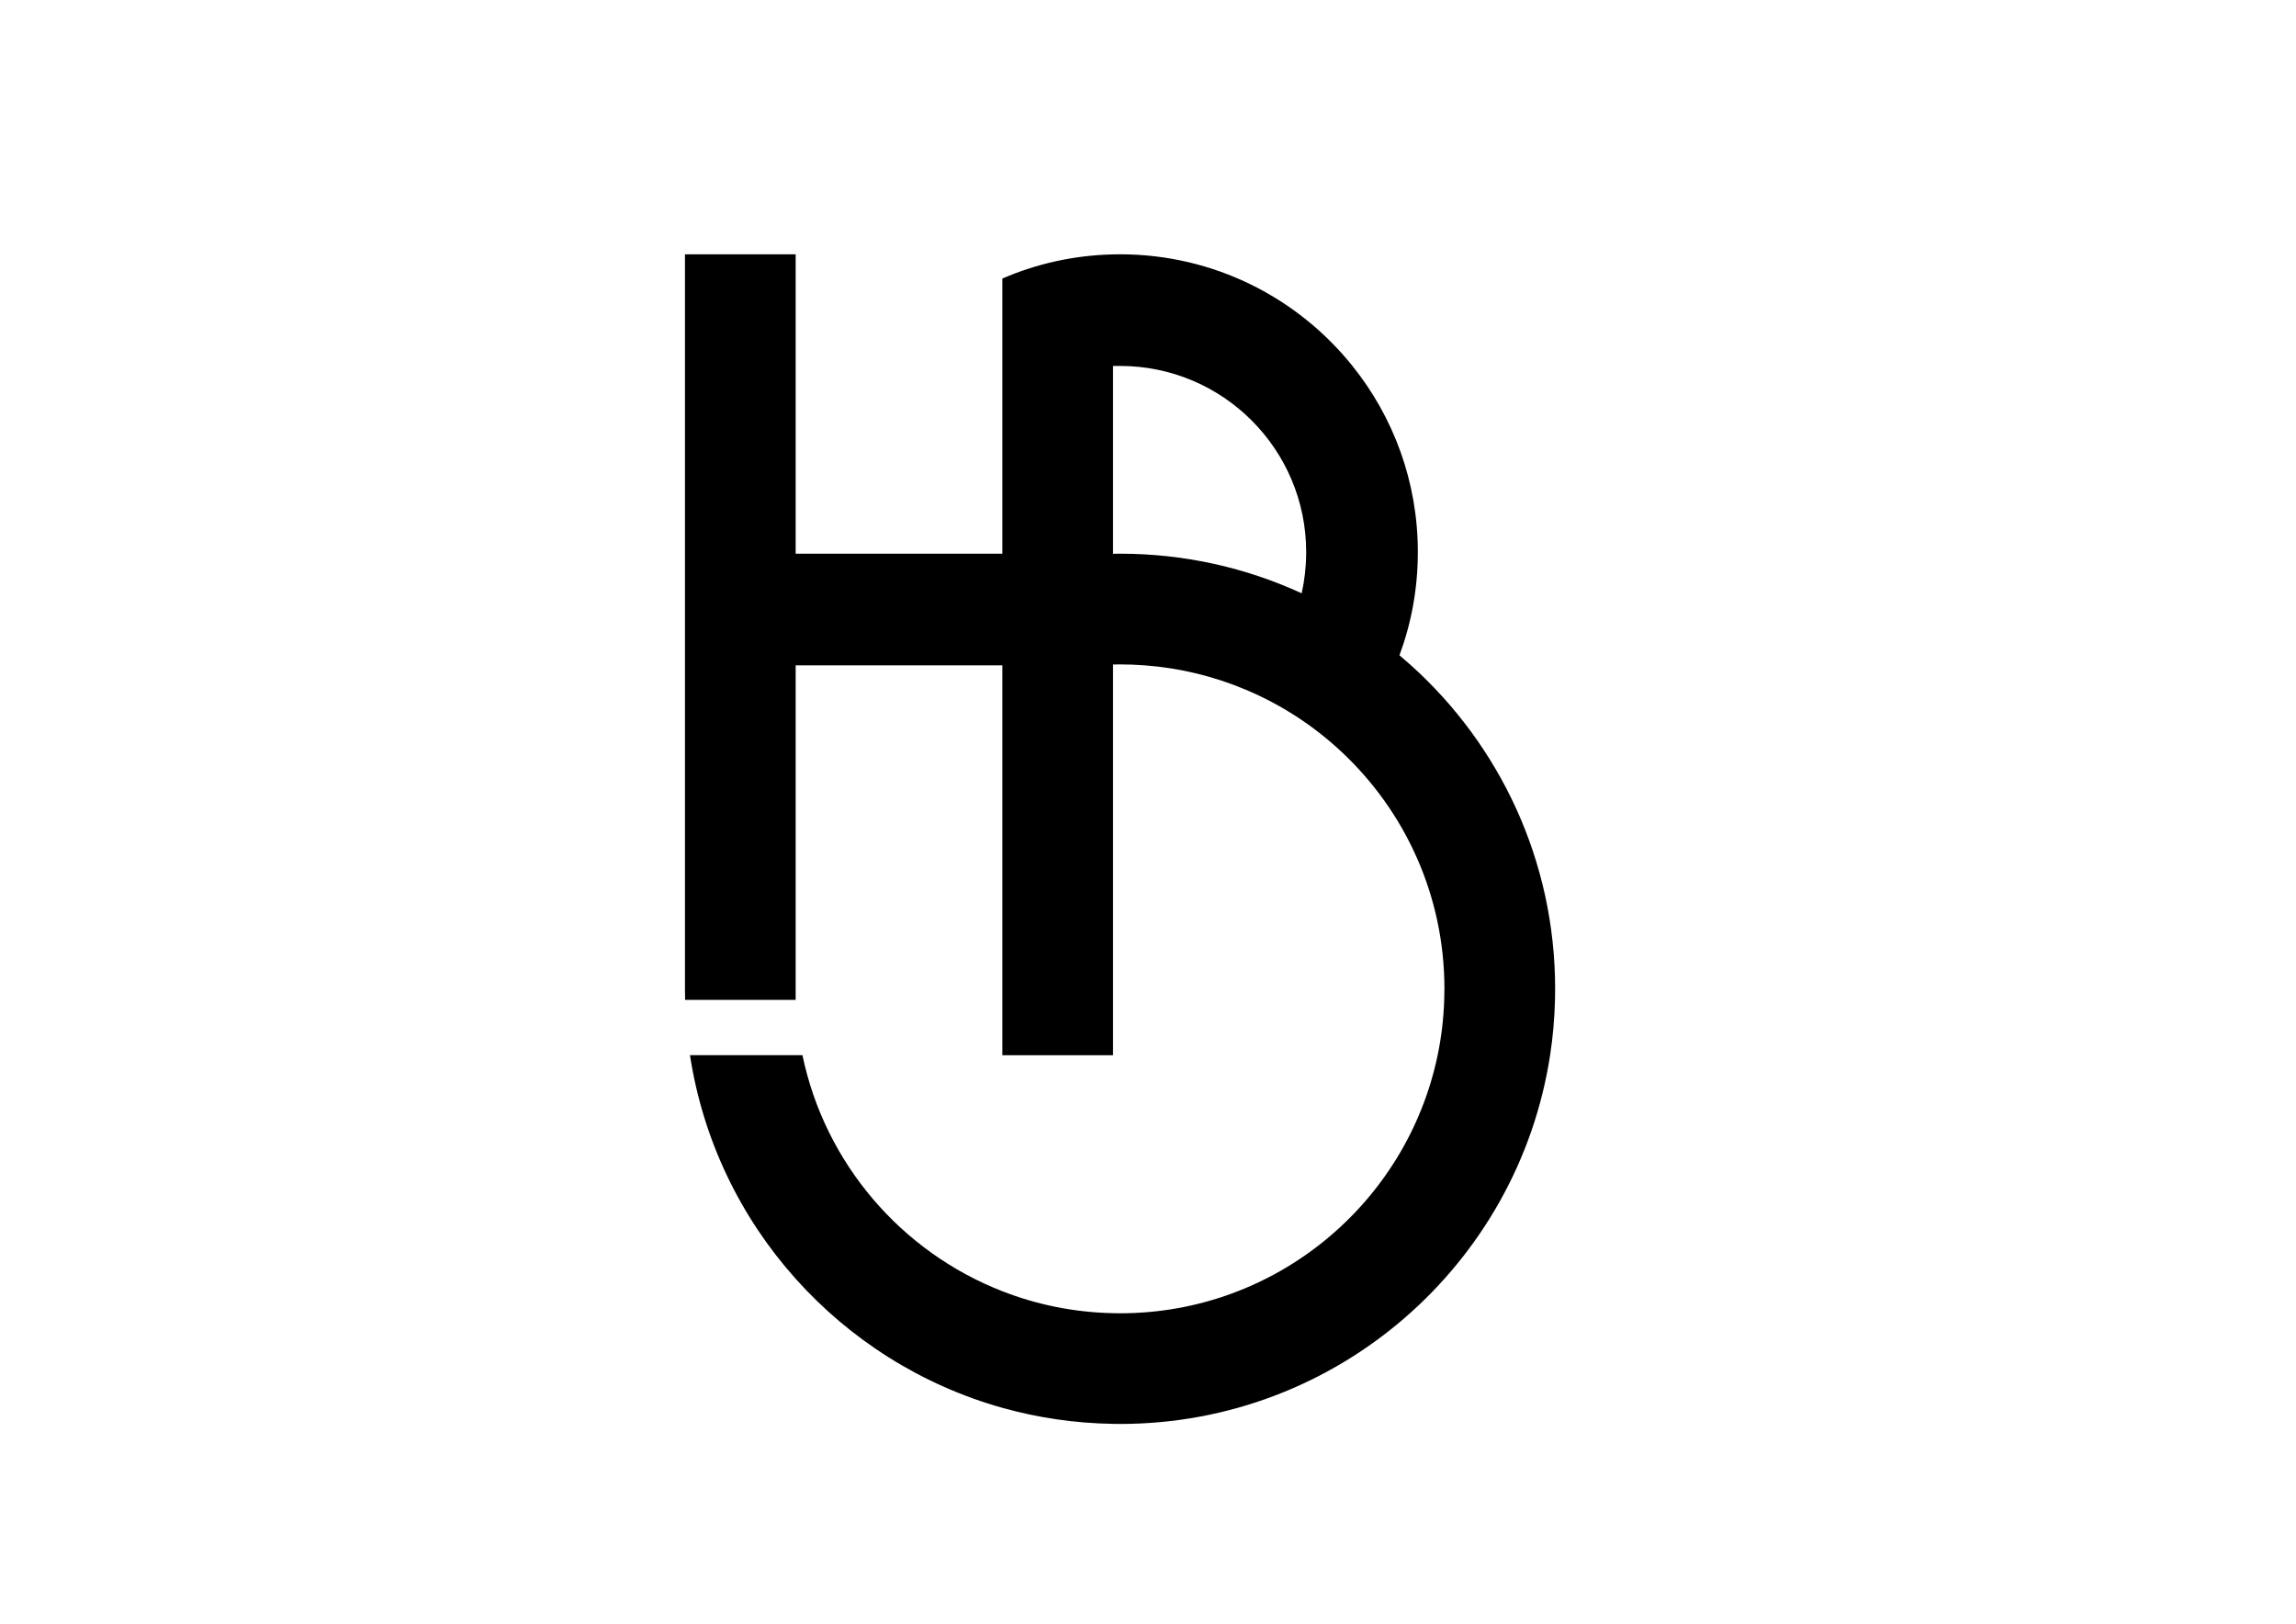
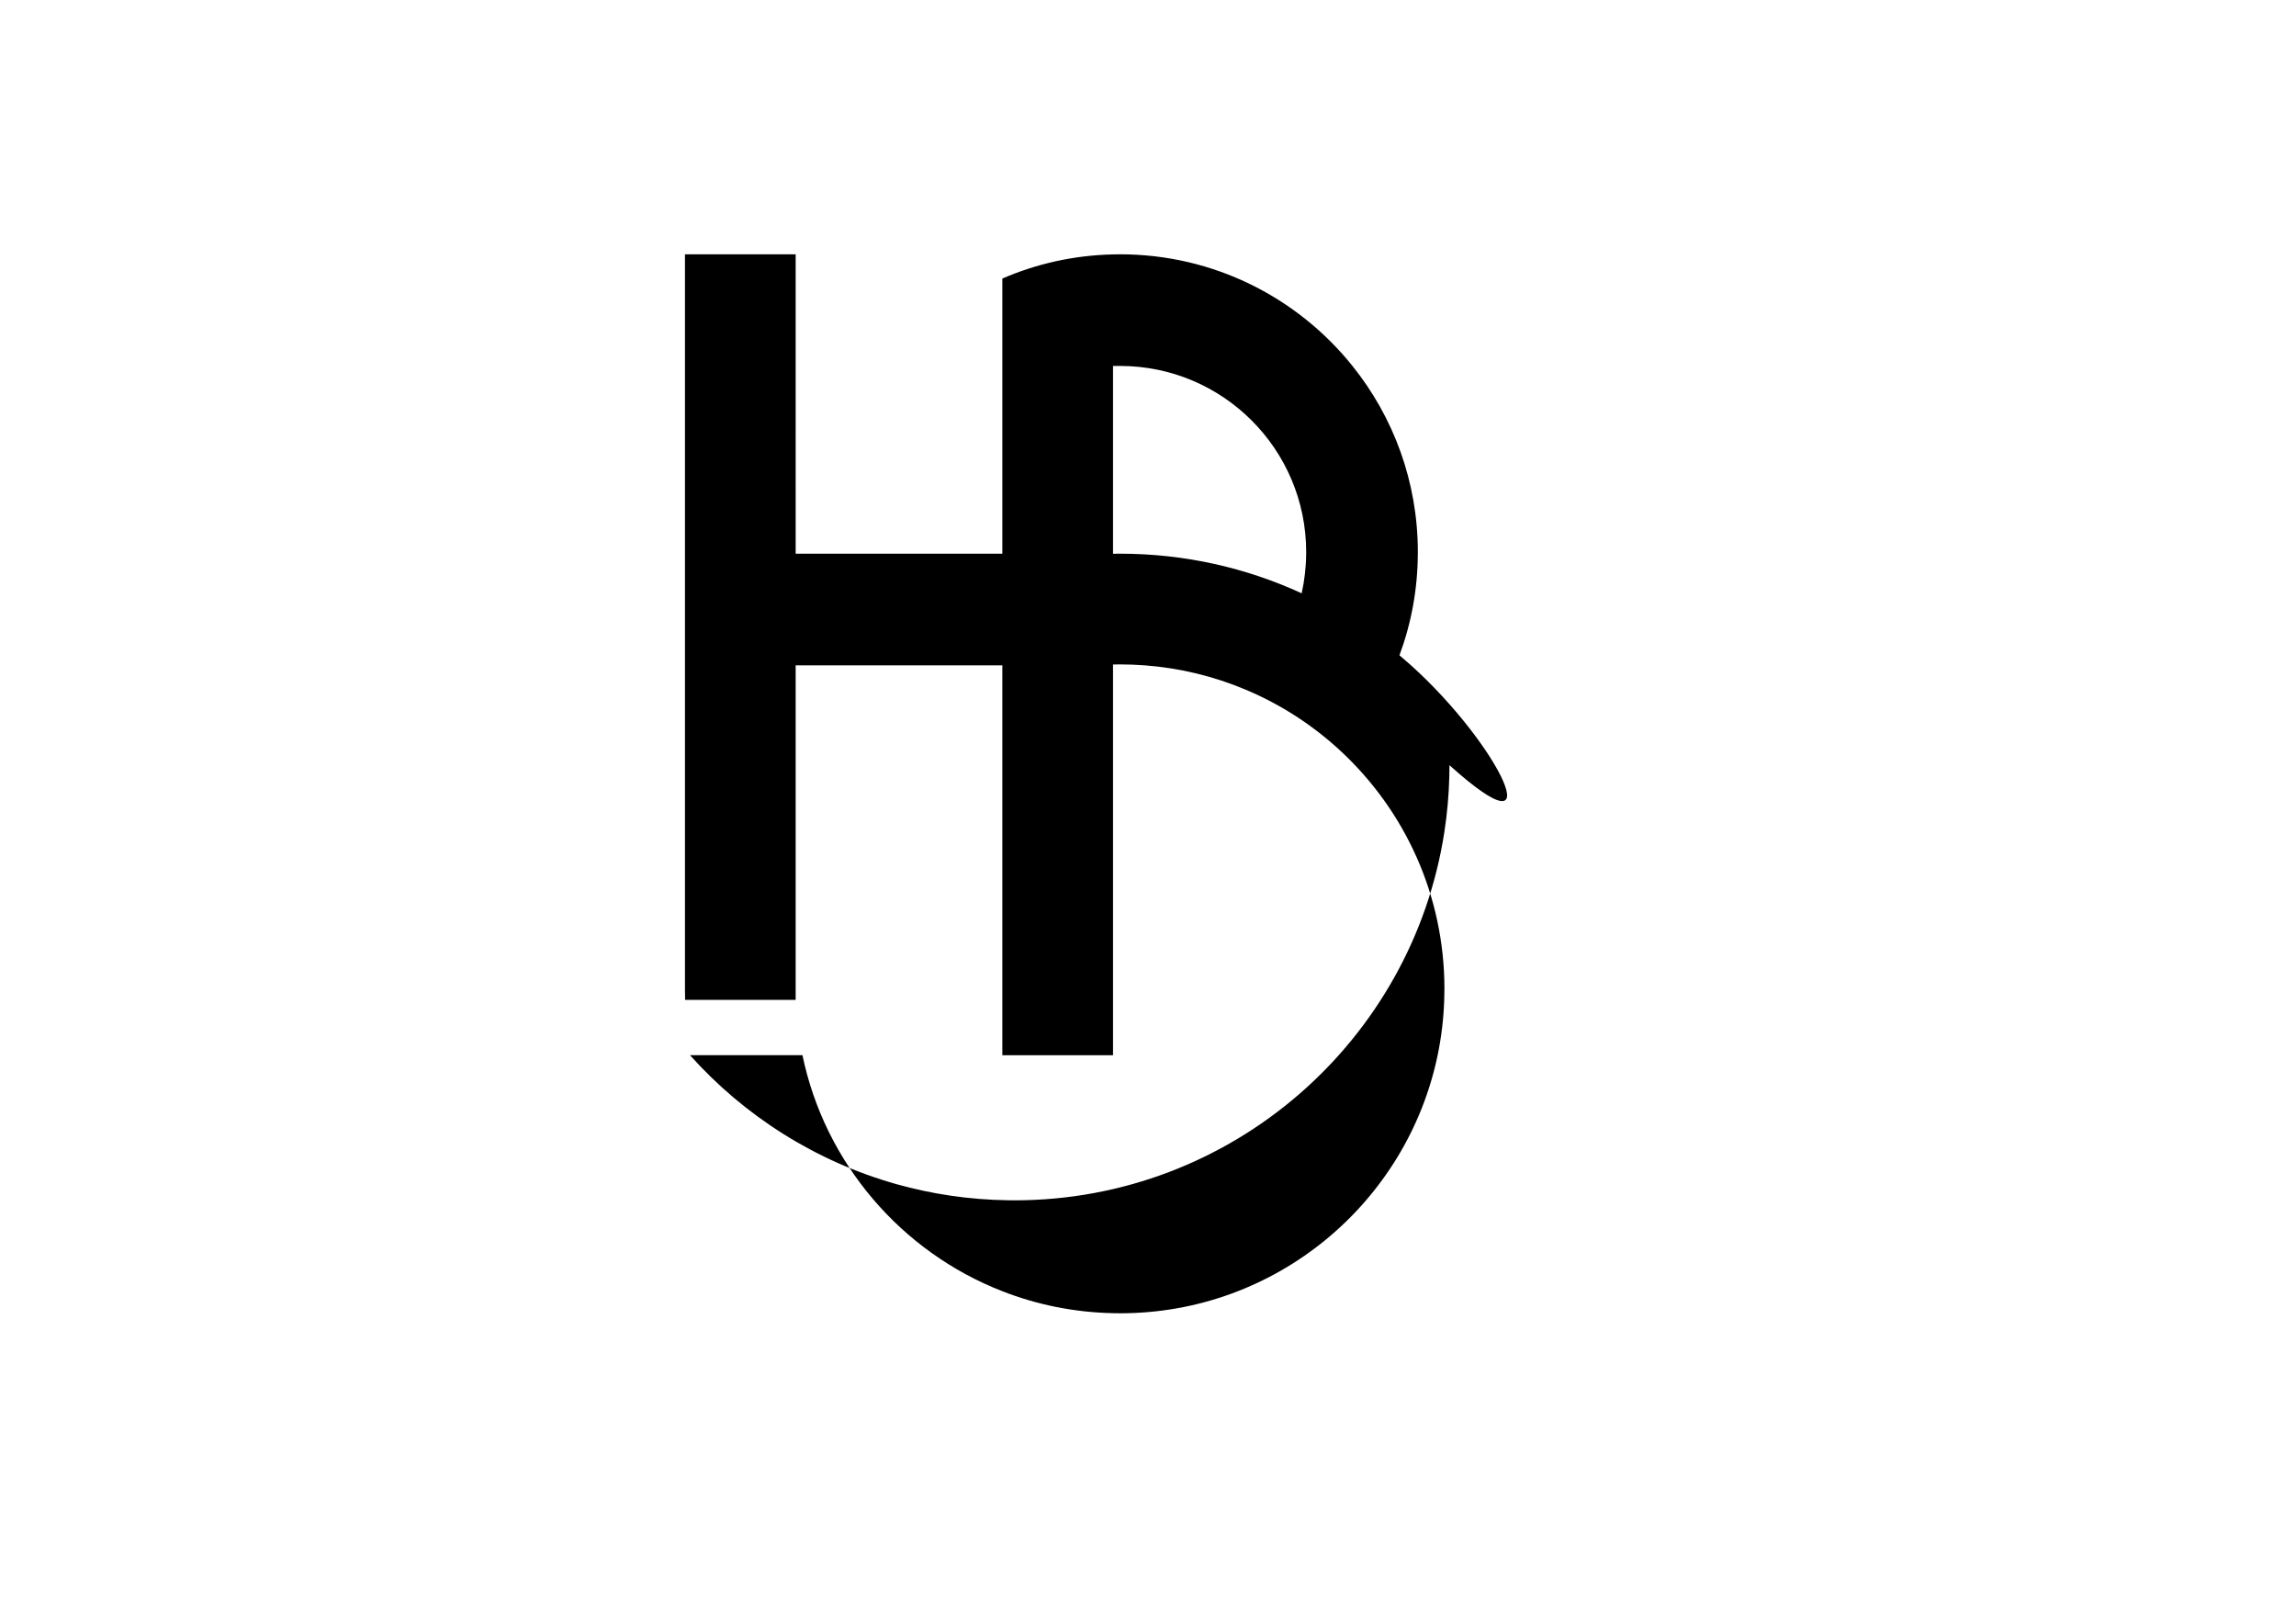
<svg xmlns="http://www.w3.org/2000/svg" version="1.1" id="katman_1" x="0px" y="0px" viewBox="0 0 841.89 595.28" style="enable-background:new 0 0 841.89 595.28;" xml:space="preserve">
-   <path d="M517.39,243.92c-1.39-1.25-2.81-2.48-4.24-3.68c4.31-11.62,6.68-24.16,6.73-37.25c0.01-0.19,0.01-0.37,0.01-0.57  c0-25.83-8.97-49.58-23.98-68.26c-20-24.95-50.74-40.93-85.21-40.93c-0.86,0-1.72,0.01-2.58,0.04c-14.39,0.32-28.1,3.44-40.59,8.85  v100.87h-75.78V93.23h-40.59v269.29c0,1.35,0.01,2.71,0.05,4.05h40.54V243.92h75.78v142.94h40.59V243.62  c0.85-0.03,1.71-0.04,2.58-0.04c3,0,6,0.12,8.95,0.34c13.06,0.97,25.53,4.05,37.07,8.91c13.04,5.47,24.89,13.19,35.07,22.69  c23.29,21.71,37.85,52.66,37.85,87c0,1.35-0.03,2.71-0.08,4.05c-0.22,6.94-1.04,13.71-2.41,20.28  c-11.23,54.03-59.11,94.62-116.45,94.62c-0.86,0-1.73-0.01-2.58-0.04c-14.29-0.3-27.97-3.12-40.59-8.05  c-37.02-14.42-65.04-46.85-73.29-86.54H253c4.78,31.23,18.62,59.5,38.75,81.98c19.97,22.32,46.14,38.99,75.78,47.31  c12.93,3.62,26.54,5.66,40.59,5.88c0.85,0.01,1.71,0.03,2.58,0.03c79.83,0,145.97-58.64,157.69-135.2  c1.02-6.63,1.62-13.4,1.79-20.28c0.04-1.34,0.05-2.7,0.05-4.05C570.23,315.44,549.83,273.12,517.39,243.92z M478.94,202.99  c-0.03,4.99-0.61,9.84-1.65,14.52c-20.27-9.32-42.81-14.52-66.59-14.52c-0.86,0-1.73,0.01-2.58,0.03v-68.86h2.58  c37.69,0,68.25,30.56,68.25,68.26C478.95,202.61,478.95,202.79,478.94,202.99z" />
+   <path d="M517.39,243.92c-1.39-1.25-2.81-2.48-4.24-3.68c4.31-11.62,6.68-24.16,6.73-37.25c0.01-0.19,0.01-0.37,0.01-0.57  c0-25.83-8.97-49.58-23.98-68.26c-20-24.95-50.74-40.93-85.21-40.93c-0.86,0-1.72,0.01-2.58,0.04c-14.39,0.32-28.1,3.44-40.59,8.85  v100.87h-75.78V93.23h-40.59v269.29c0,1.35,0.01,2.71,0.05,4.05h40.54V243.92h75.78v142.94h40.59V243.62  c0.85-0.03,1.71-0.04,2.58-0.04c3,0,6,0.12,8.95,0.34c13.06,0.97,25.53,4.05,37.07,8.91c13.04,5.47,24.89,13.19,35.07,22.69  c23.29,21.71,37.85,52.66,37.85,87c0,1.35-0.03,2.71-0.08,4.05c-0.22,6.94-1.04,13.71-2.41,20.28  c-11.23,54.03-59.11,94.62-116.45,94.62c-0.86,0-1.73-0.01-2.58-0.04c-14.29-0.3-27.97-3.12-40.59-8.05  c-37.02-14.42-65.04-46.85-73.29-86.54H253c19.97,22.32,46.14,38.99,75.78,47.31  c12.93,3.62,26.54,5.66,40.59,5.88c0.85,0.01,1.71,0.03,2.58,0.03c79.83,0,145.97-58.64,157.69-135.2  c1.02-6.63,1.62-13.4,1.79-20.28c0.04-1.34,0.05-2.7,0.05-4.05C570.23,315.44,549.83,273.12,517.39,243.92z M478.94,202.99  c-0.03,4.99-0.61,9.84-1.65,14.52c-20.27-9.32-42.81-14.52-66.59-14.52c-0.86,0-1.73,0.01-2.58,0.03v-68.86h2.58  c37.69,0,68.25,30.56,68.25,68.26C478.95,202.61,478.95,202.79,478.94,202.99z" />
</svg>